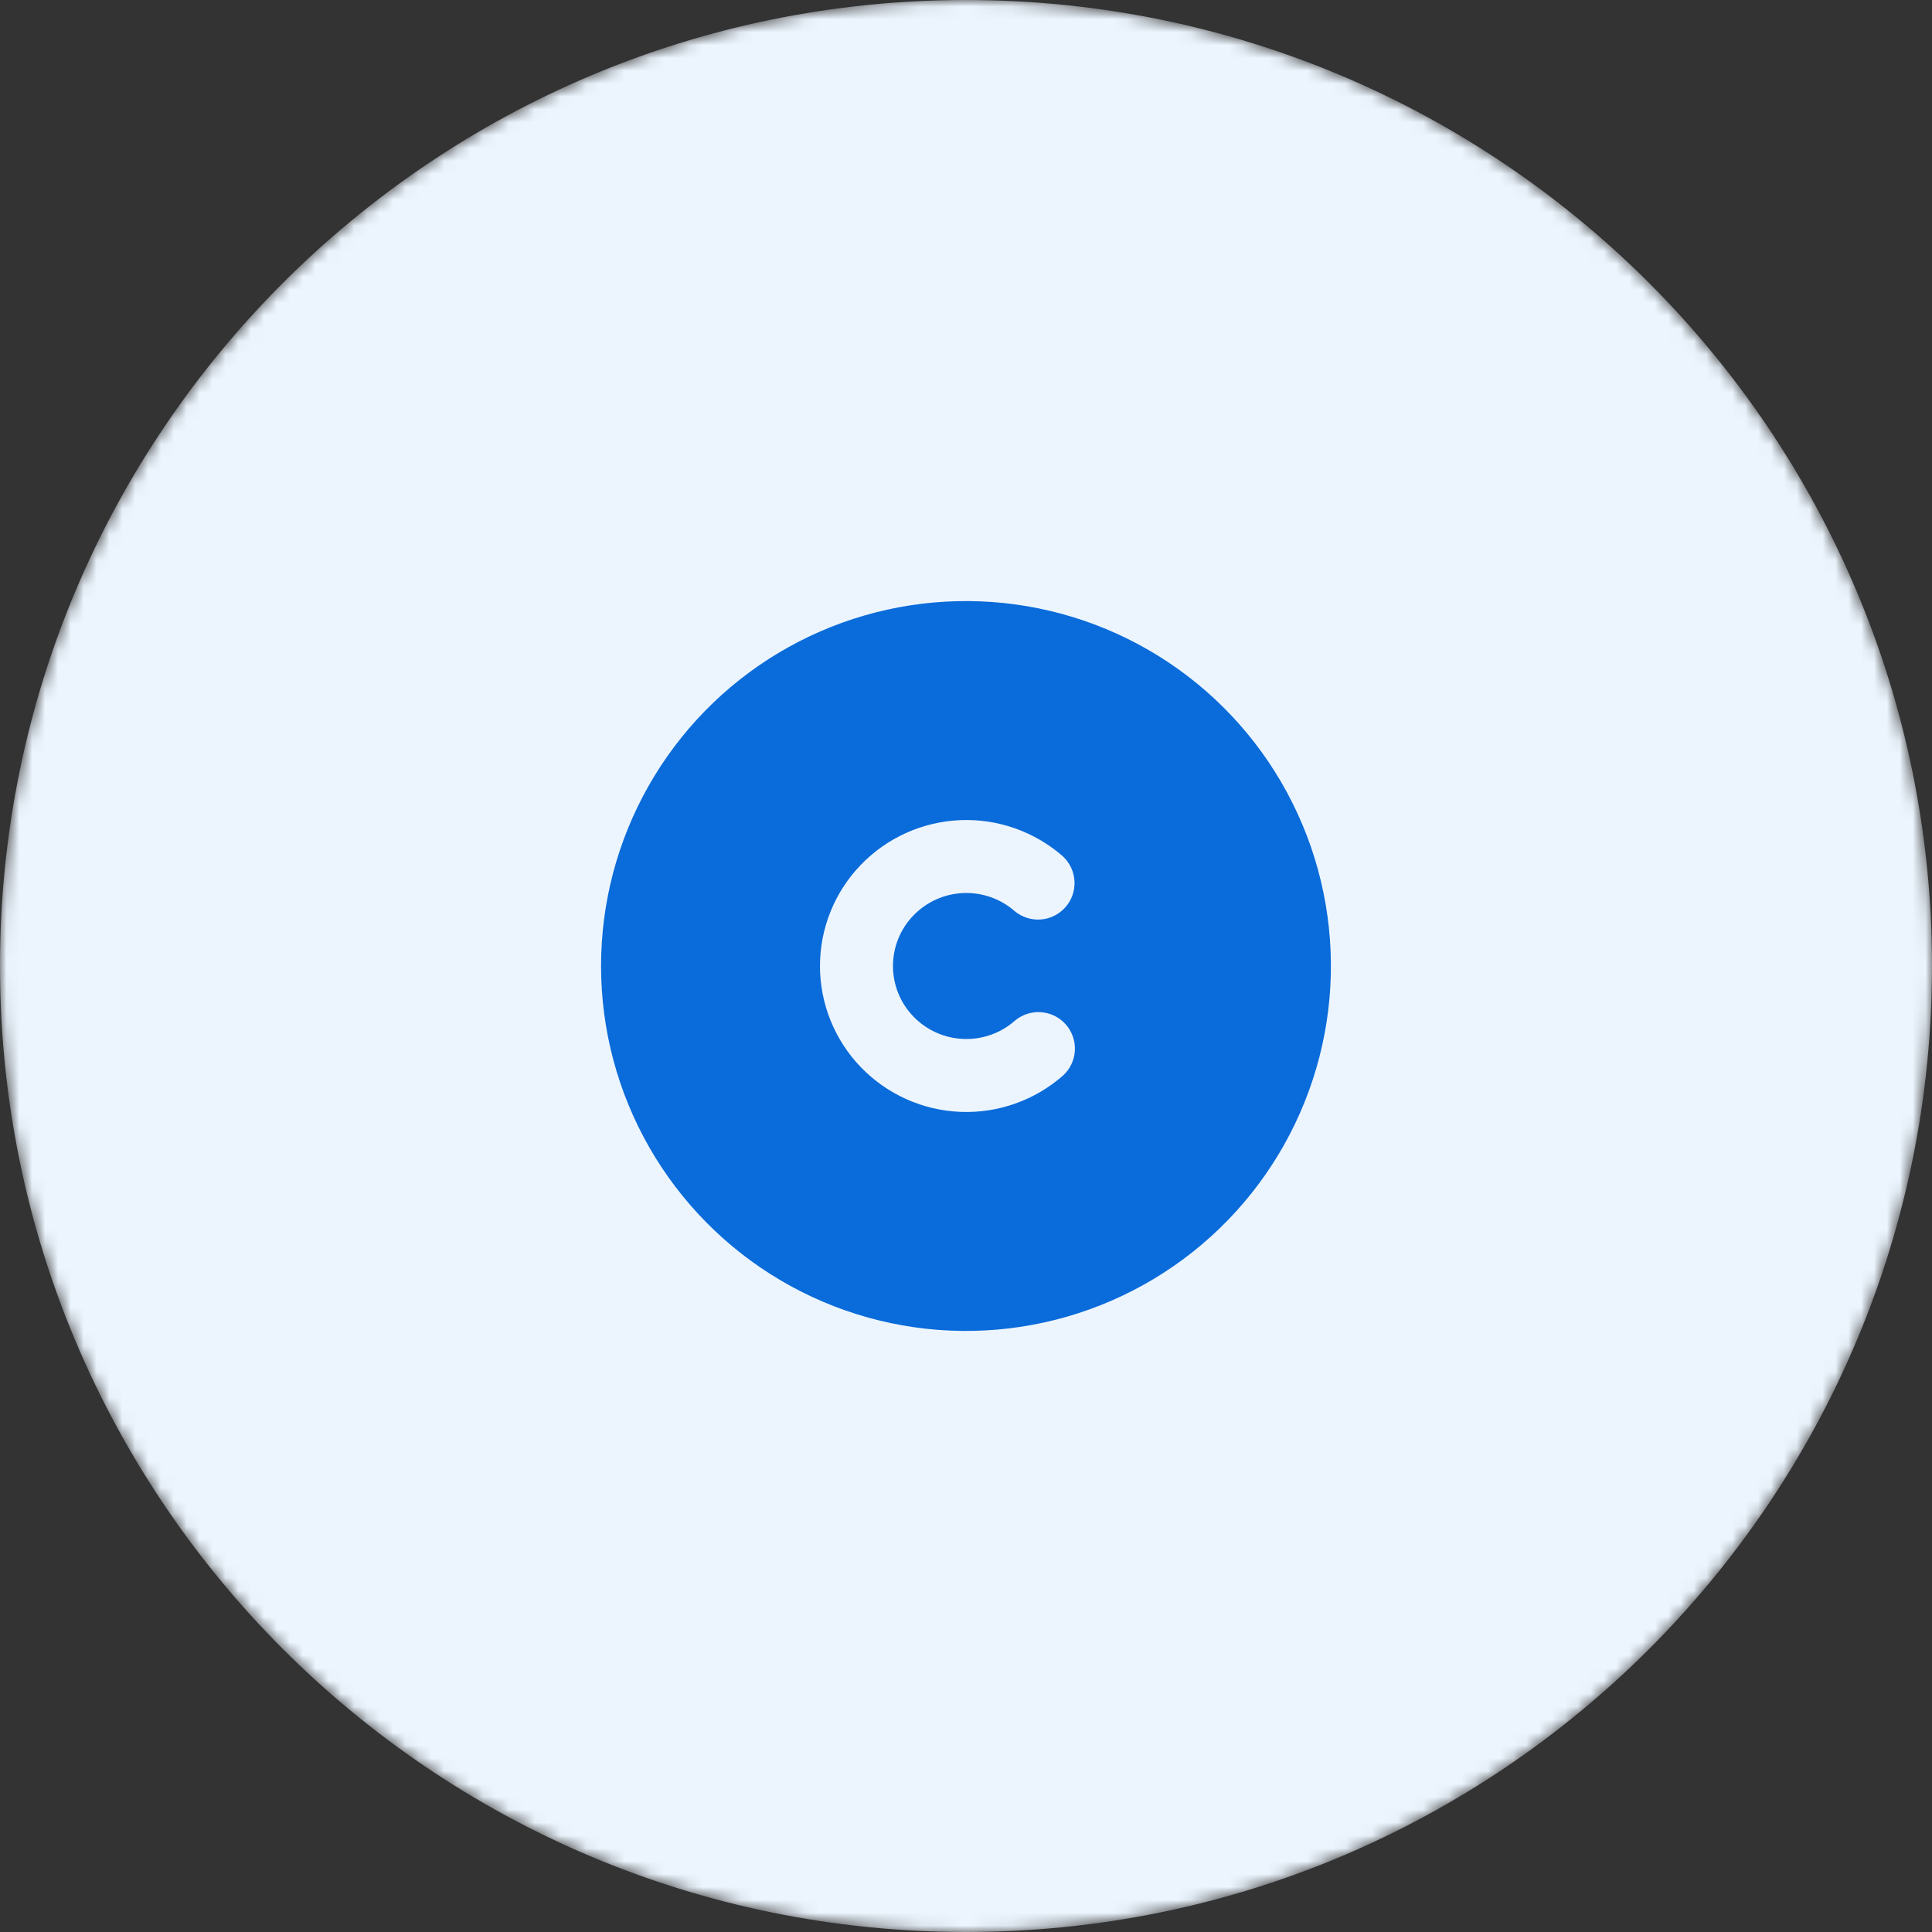
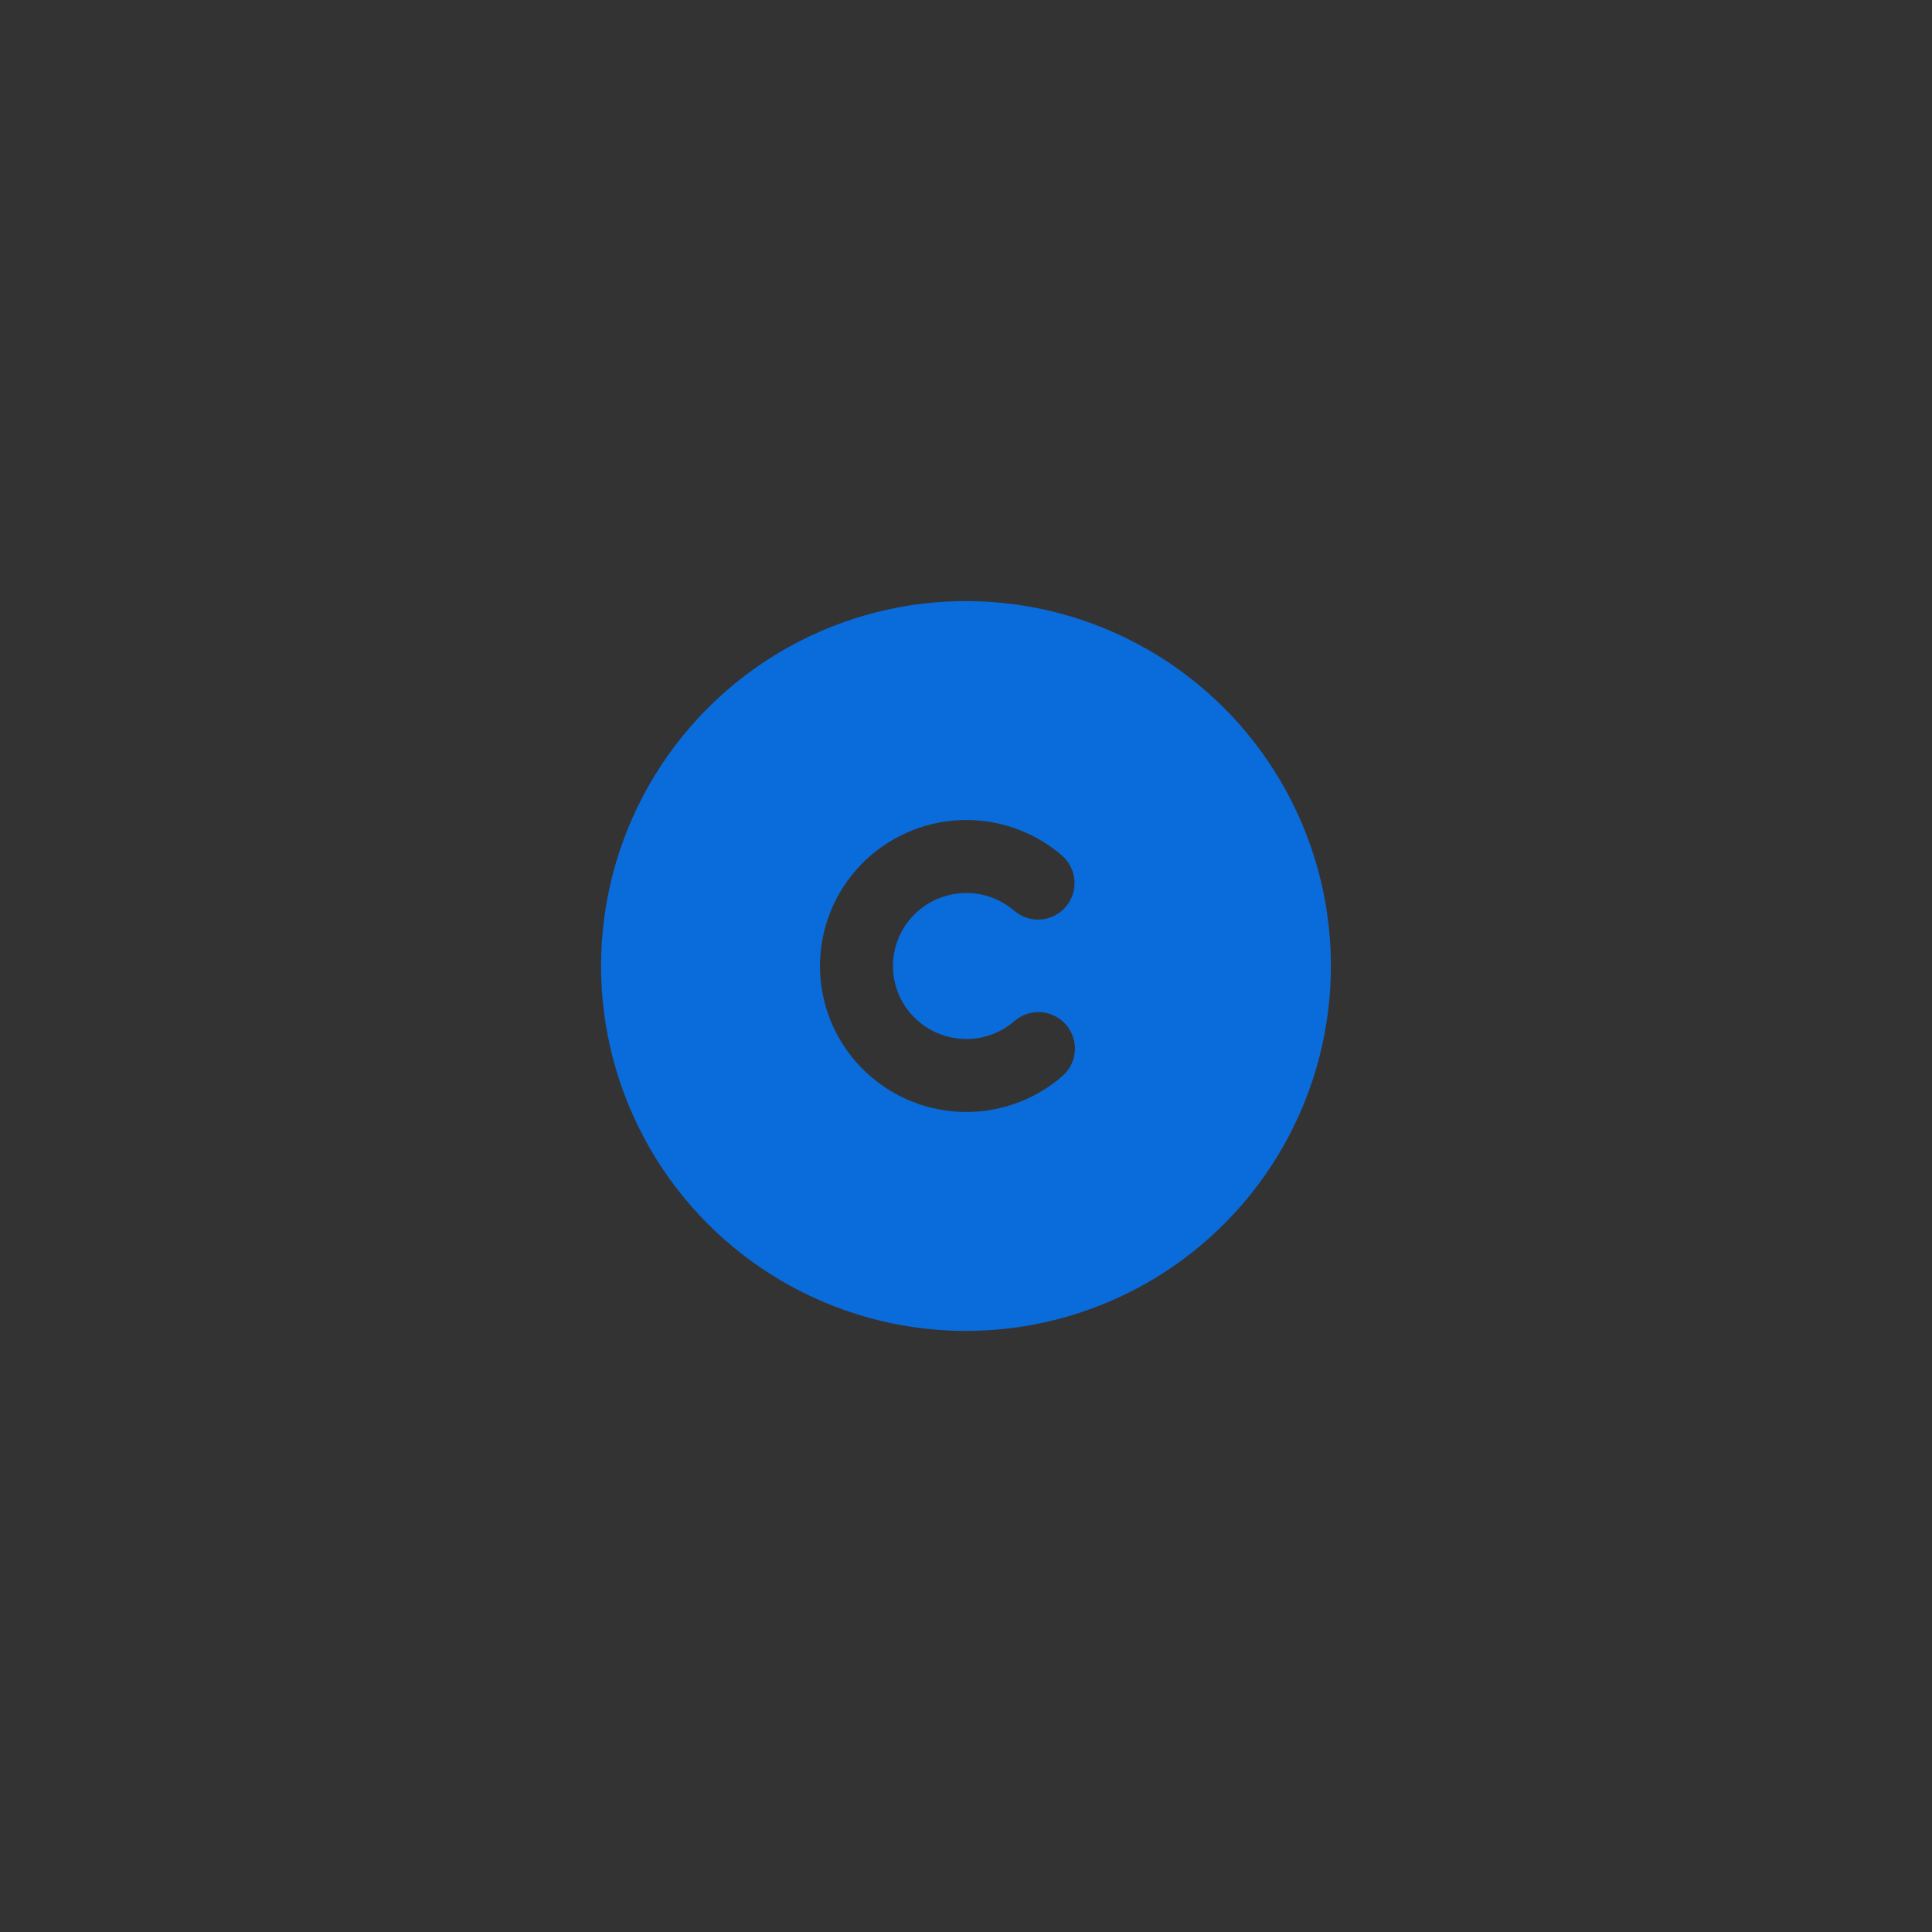
<svg xmlns="http://www.w3.org/2000/svg" width="150" height="150" viewBox="0 0 150 150" fill="none">
  <rect x="0" y="0" width="150" height="150" fill="#333333" stroke="none" />
  <mask id="mask0_694_4269" style="mask-type:alpha" maskUnits="userSpaceOnUse" x="0" y="0" width="150" height="150">
-     <path d="M75 150C116.421 150 150 116.421 150 75C150 33.579 116.421 0 75 0C33.579 0 0 33.579 0 75C0 116.421 33.579 150 75 150Z" fill="#F3164B" />
-   </mask>
+     </mask>
  <g mask="url(#mask0_694_4269)">
    <path d="M75 150C116.421 150 150 116.421 150 75C150 33.579 116.421 0 75 0C33.579 0 0 33.579 0 75C0 116.421 33.579 150 75 150Z" fill="#ECF5FE" />
  </g>
  <path d="M89.166 50.463C93.439 52.931 96.994 56.471 99.479 60.735C101.963 64.999 103.291 69.837 103.331 74.772C103.371 79.706 102.121 84.565 99.706 88.868C97.291 93.171 93.793 96.769 89.561 99.305C85.328 101.841 80.506 103.228 75.572 103.328C70.638 103.428 65.764 102.237 61.432 99.874C57.1 97.512 53.46 94.058 50.873 89.857C48.285 85.655 46.84 80.85 46.68 75.918L46.666 75L46.68 74.082C46.839 69.189 48.263 64.42 50.813 60.241C53.363 56.062 56.953 52.615 61.232 50.236C65.511 47.858 70.333 46.628 75.229 46.668C80.124 46.708 84.926 48.015 89.166 50.463ZM82.536 66.497C80.337 64.565 77.478 63.554 74.553 63.675C71.628 63.797 68.862 65.041 66.831 67.149C64.799 69.257 63.663 72.072 63.663 75C63.663 77.928 64.799 80.743 66.831 82.851C68.862 84.959 71.628 86.203 74.553 86.325C77.478 86.446 80.337 85.435 82.536 83.503C83.083 83.002 83.412 82.307 83.453 81.567C83.493 80.826 83.241 80.099 82.752 79.542C82.262 78.985 81.574 78.642 80.834 78.587C80.094 78.532 79.363 78.769 78.796 79.247C76.501 81.262 73.03 81.117 70.911 78.918C69.897 77.866 69.33 76.462 69.33 75C69.33 73.538 69.897 72.134 70.911 71.082C71.93 70.023 73.319 69.398 74.787 69.336C76.256 69.275 77.692 69.782 78.796 70.753C79.364 71.219 80.091 71.447 80.823 71.387C81.556 71.328 82.236 70.986 82.722 70.434C83.207 69.882 83.459 69.163 83.424 68.43C83.389 67.695 83.071 67.004 82.536 66.5V66.497Z" fill="#0A6BDA" />
</svg>